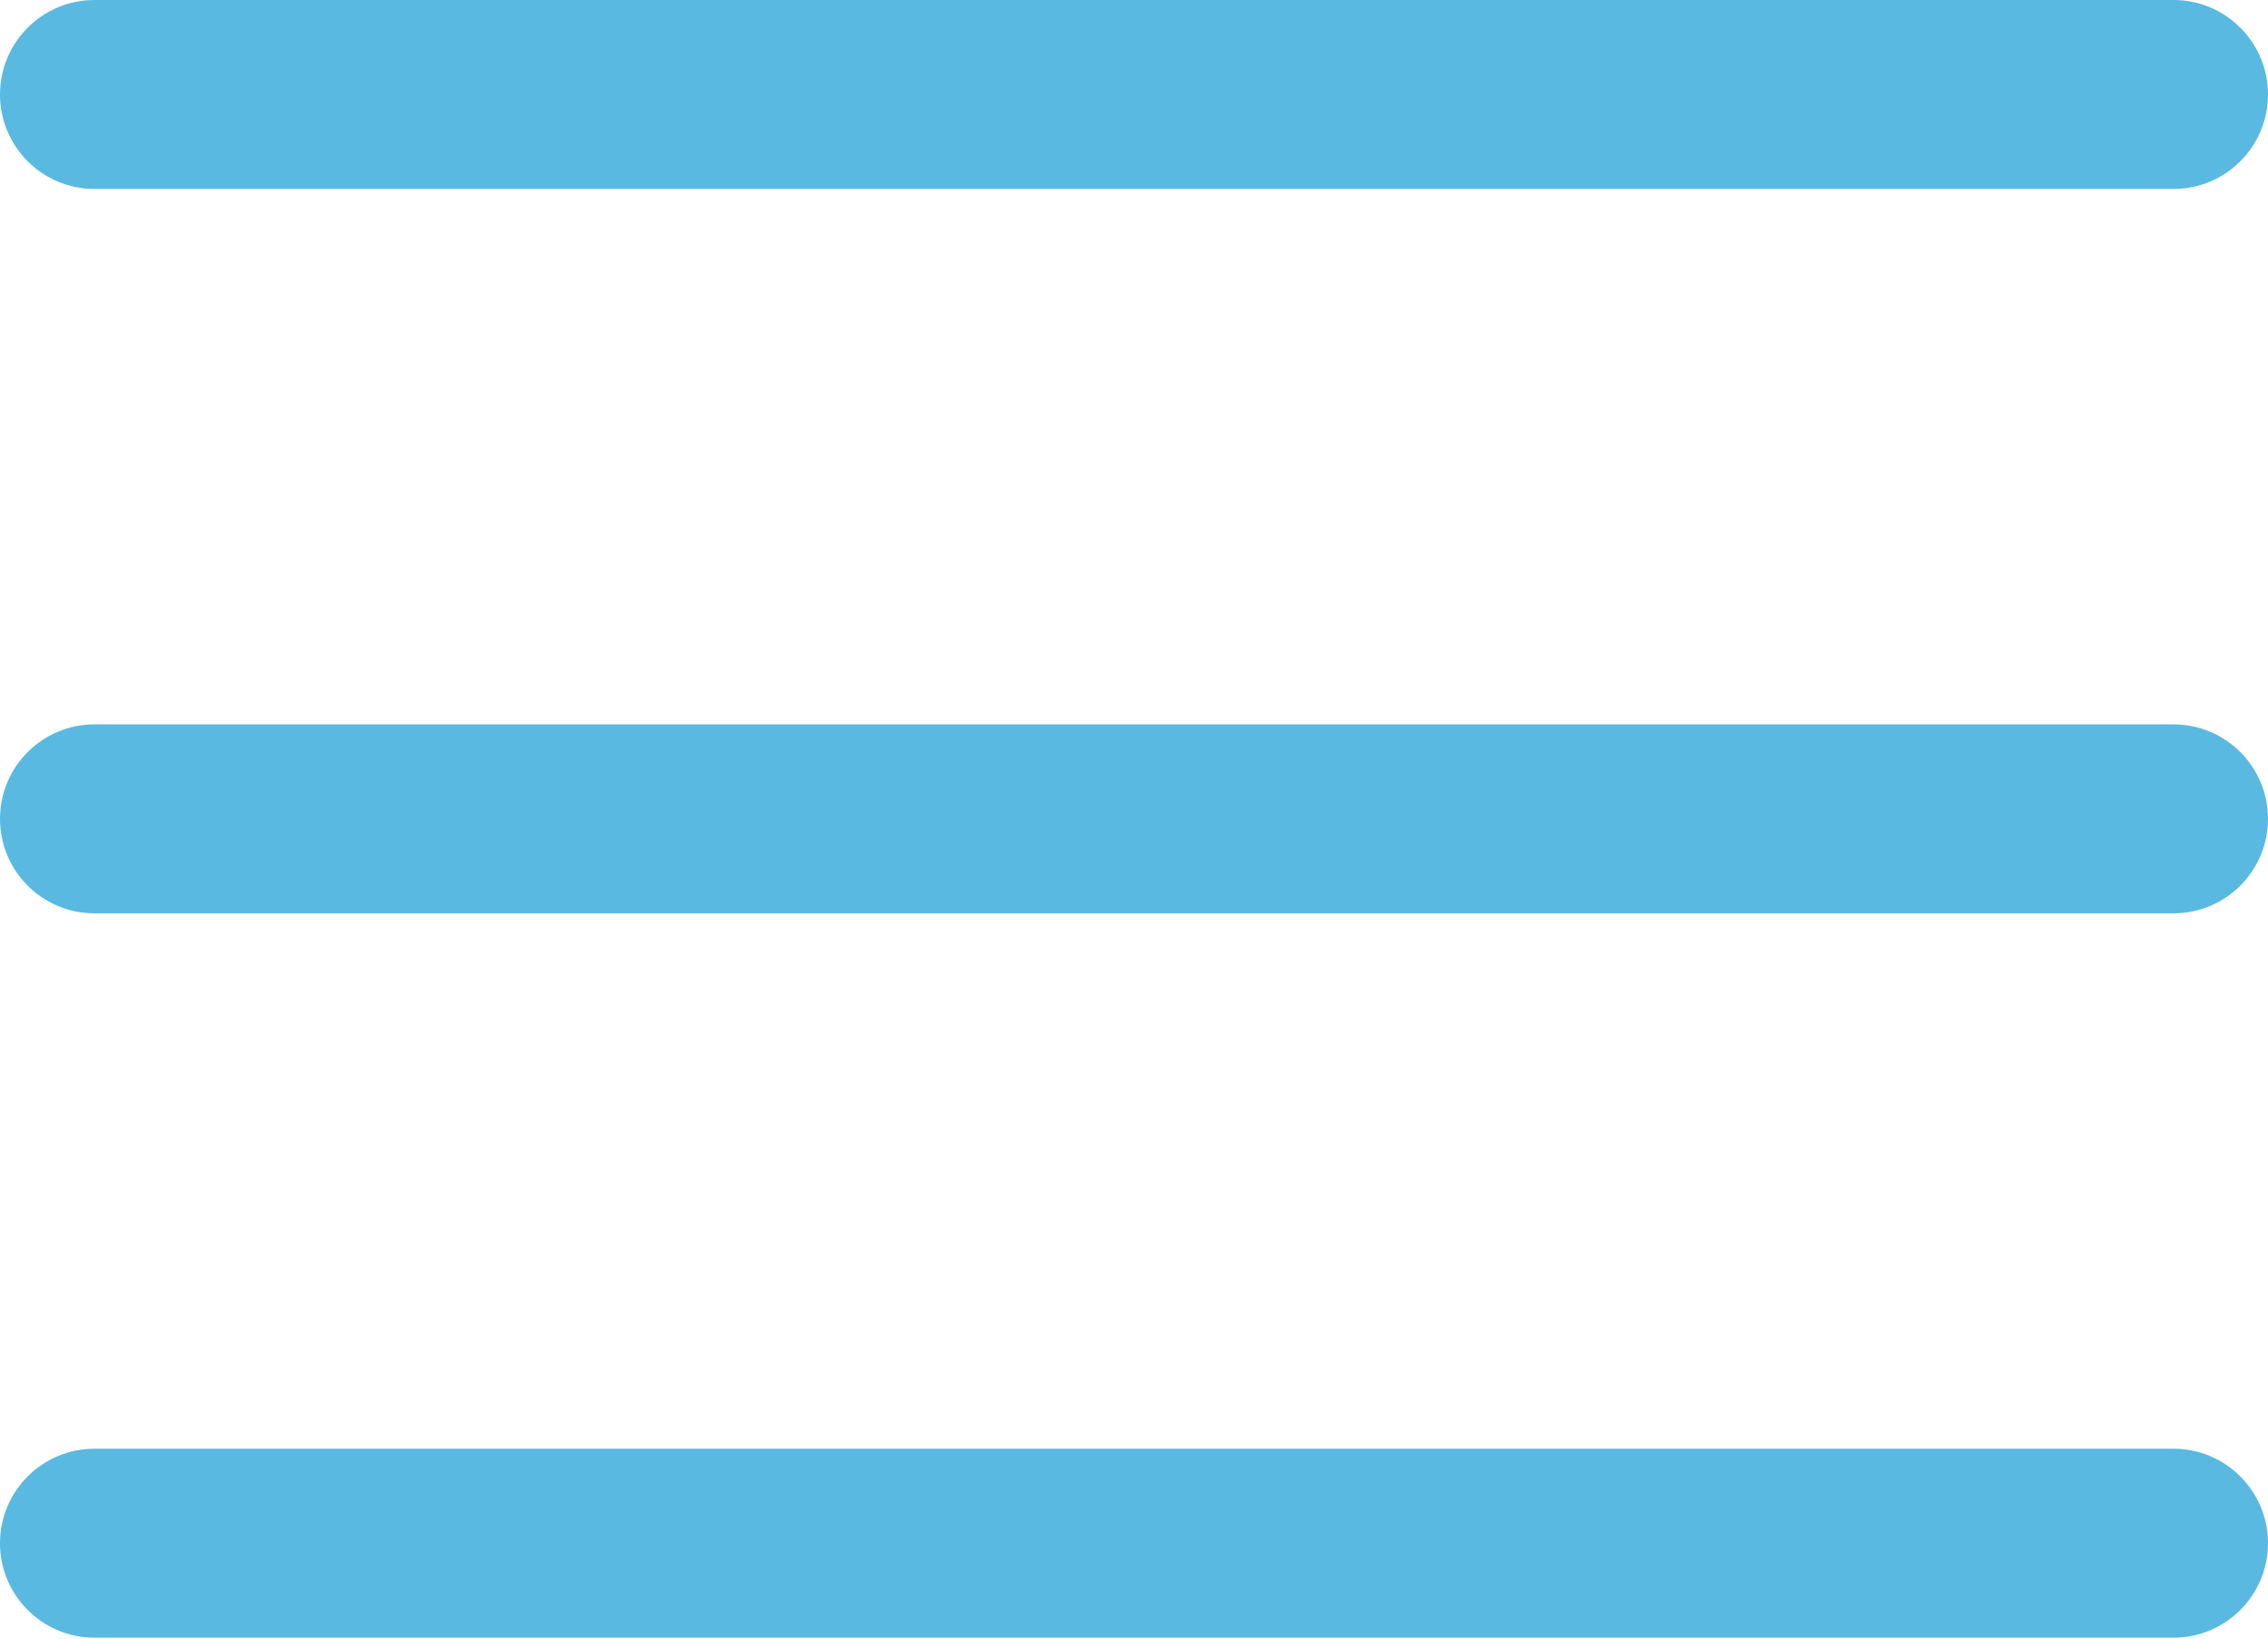
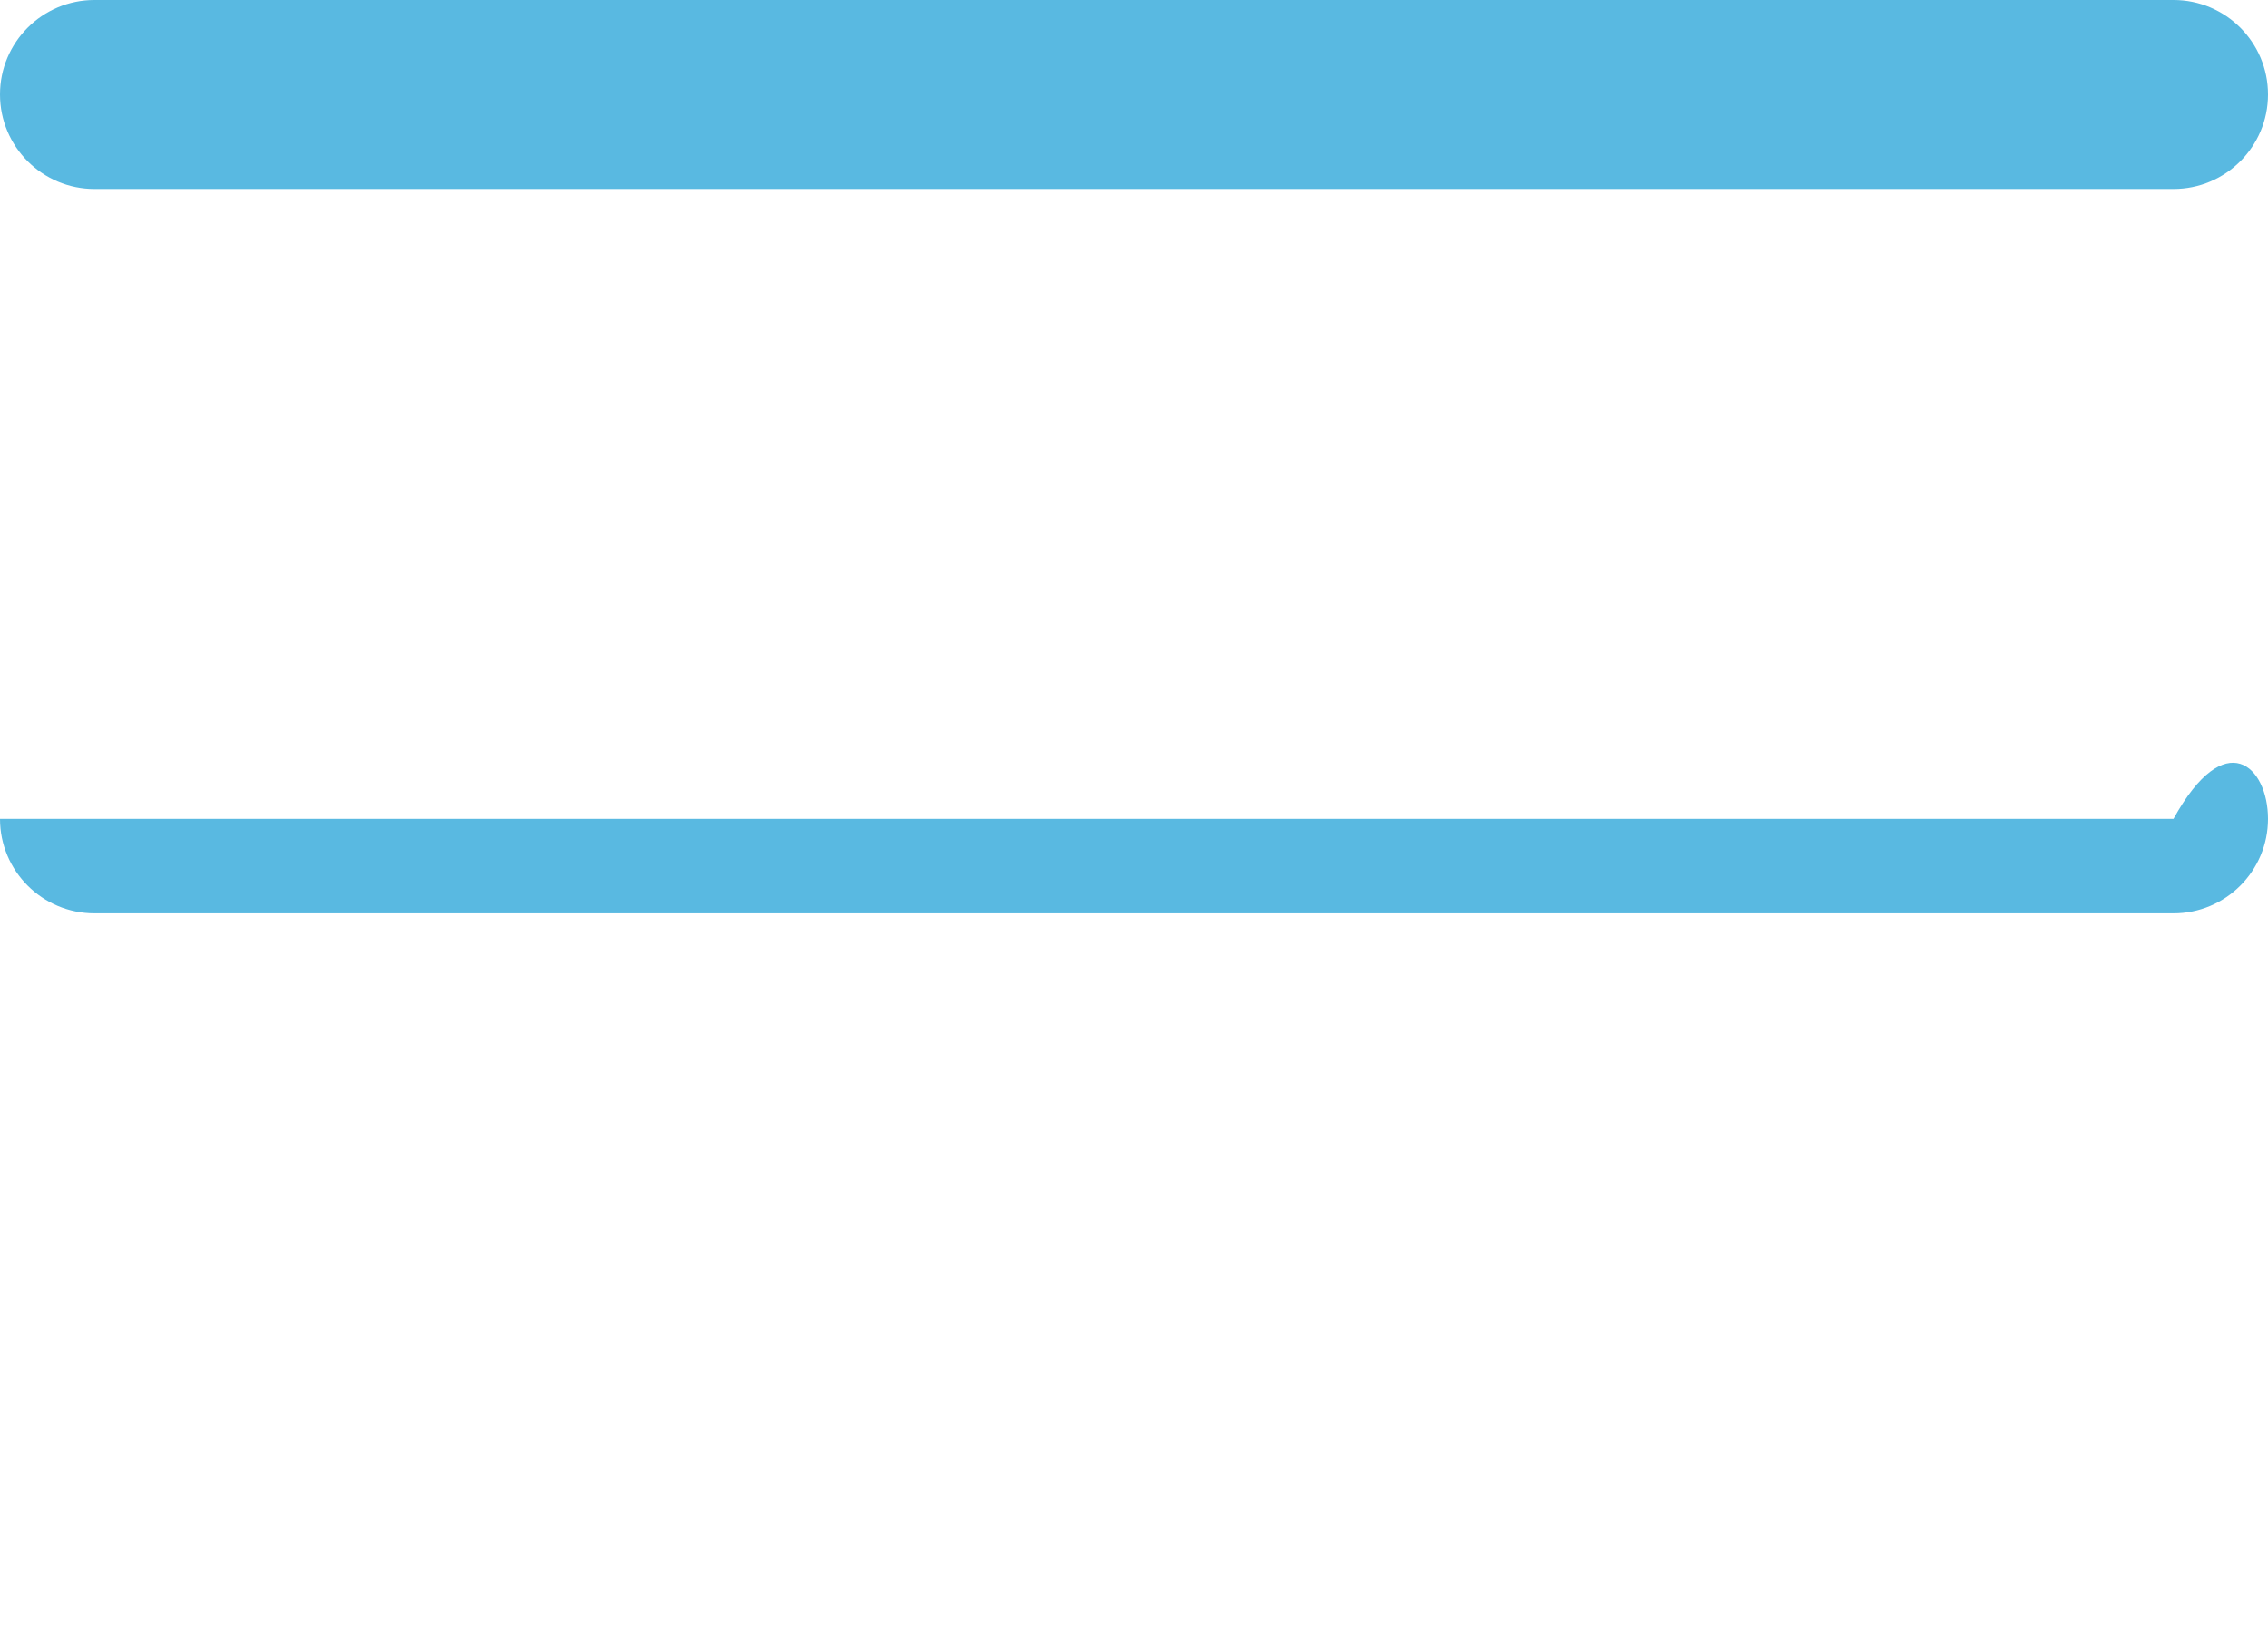
<svg xmlns="http://www.w3.org/2000/svg" width="512" height="370" viewBox="0 0 512 370" fill="none">
-   <path d="M490.667 206.224H21.333C9.557 206.224 0 196.667 0 184.891C0 173.115 9.557 163.557 21.333 163.557H490.667C502.443 163.557 512 173.115 512 184.891C512 196.667 502.443 206.224 490.667 206.224Z" fill="#59B9E1" />
+   <path d="M490.667 206.224H21.333C9.557 206.224 0 196.667 0 184.891H490.667C502.443 163.557 512 173.115 512 184.891C512 196.667 502.443 206.224 490.667 206.224Z" fill="#59B9E1" />
  <path d="M490.667 42.667H21.333C9.557 42.667 7.62939e-06 33.109 7.62939e-06 21.333C7.62939e-06 9.557 9.557 0 21.333 0H490.667C502.443 0 512 9.557 512 21.333C512 33.109 502.443 42.667 490.667 42.667Z" fill="#59B9E1" />
-   <path d="M490.667 369.776H21.333C9.557 369.776 0 360.219 0 348.443C0 336.667 9.557 327.109 21.333 327.109H490.667C502.443 327.109 512 336.667 512 348.443C512 360.219 502.443 369.776 490.667 369.776Z" fill="#59B9E1" />
</svg>